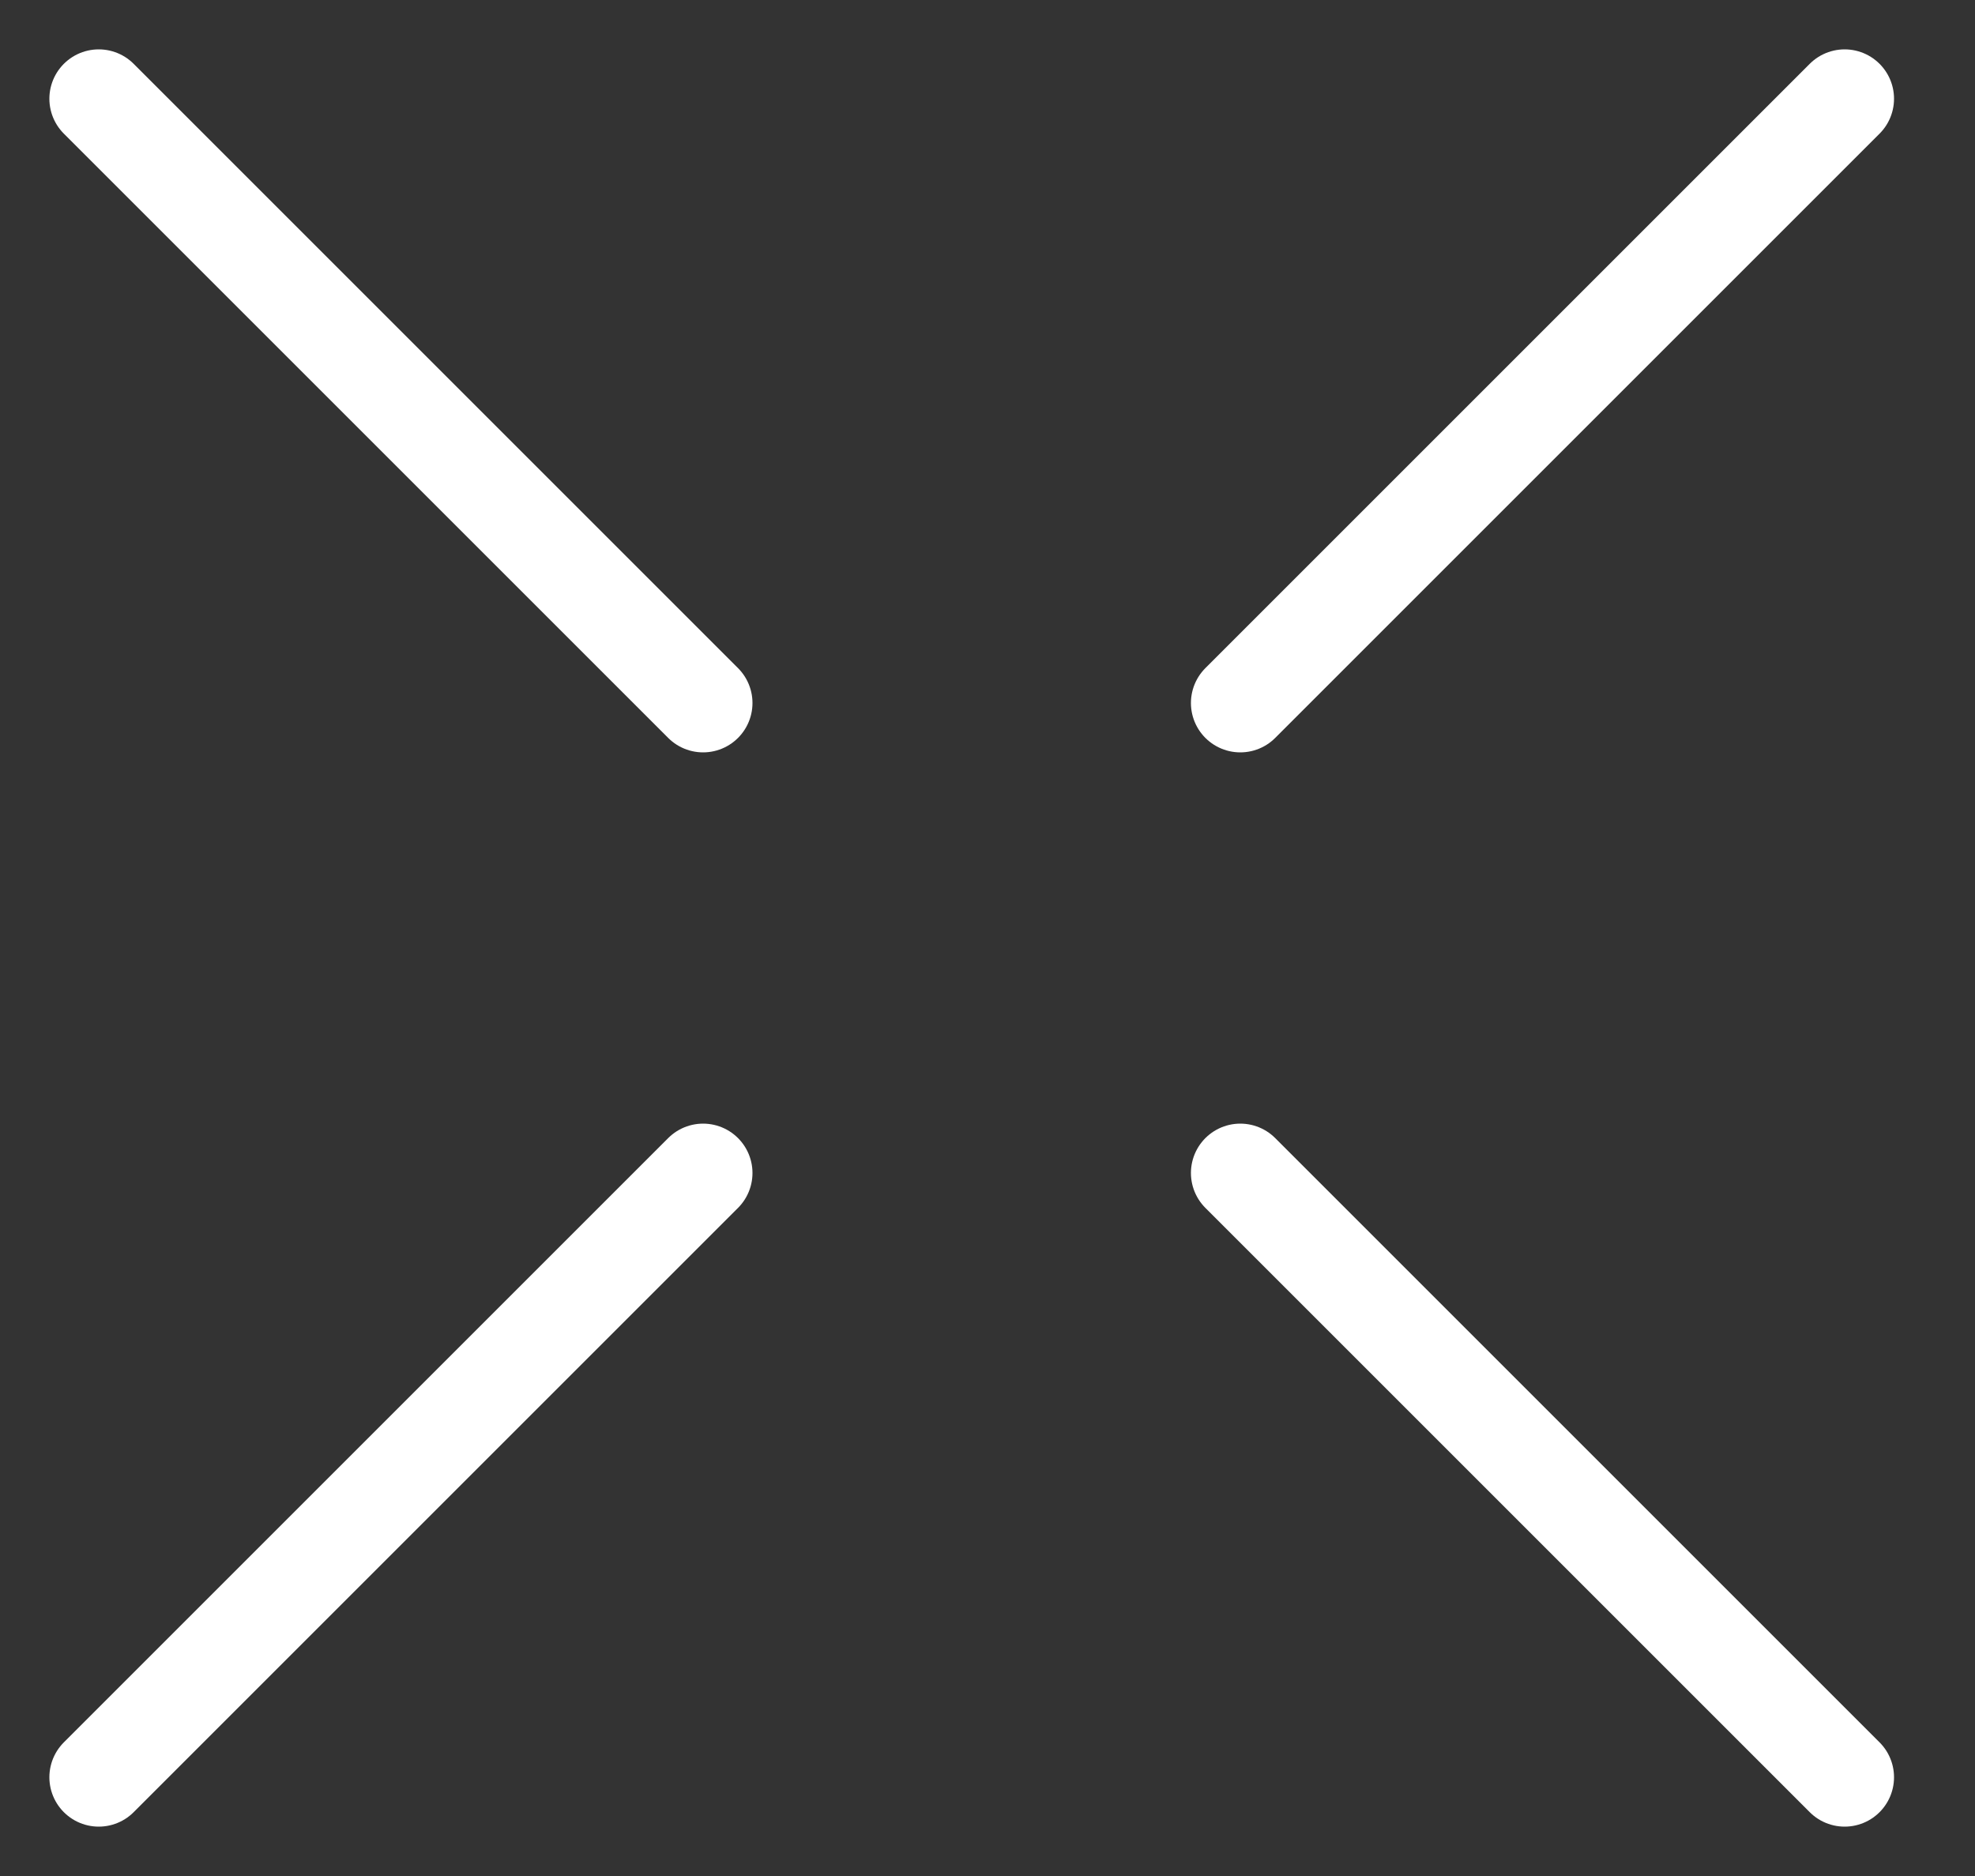
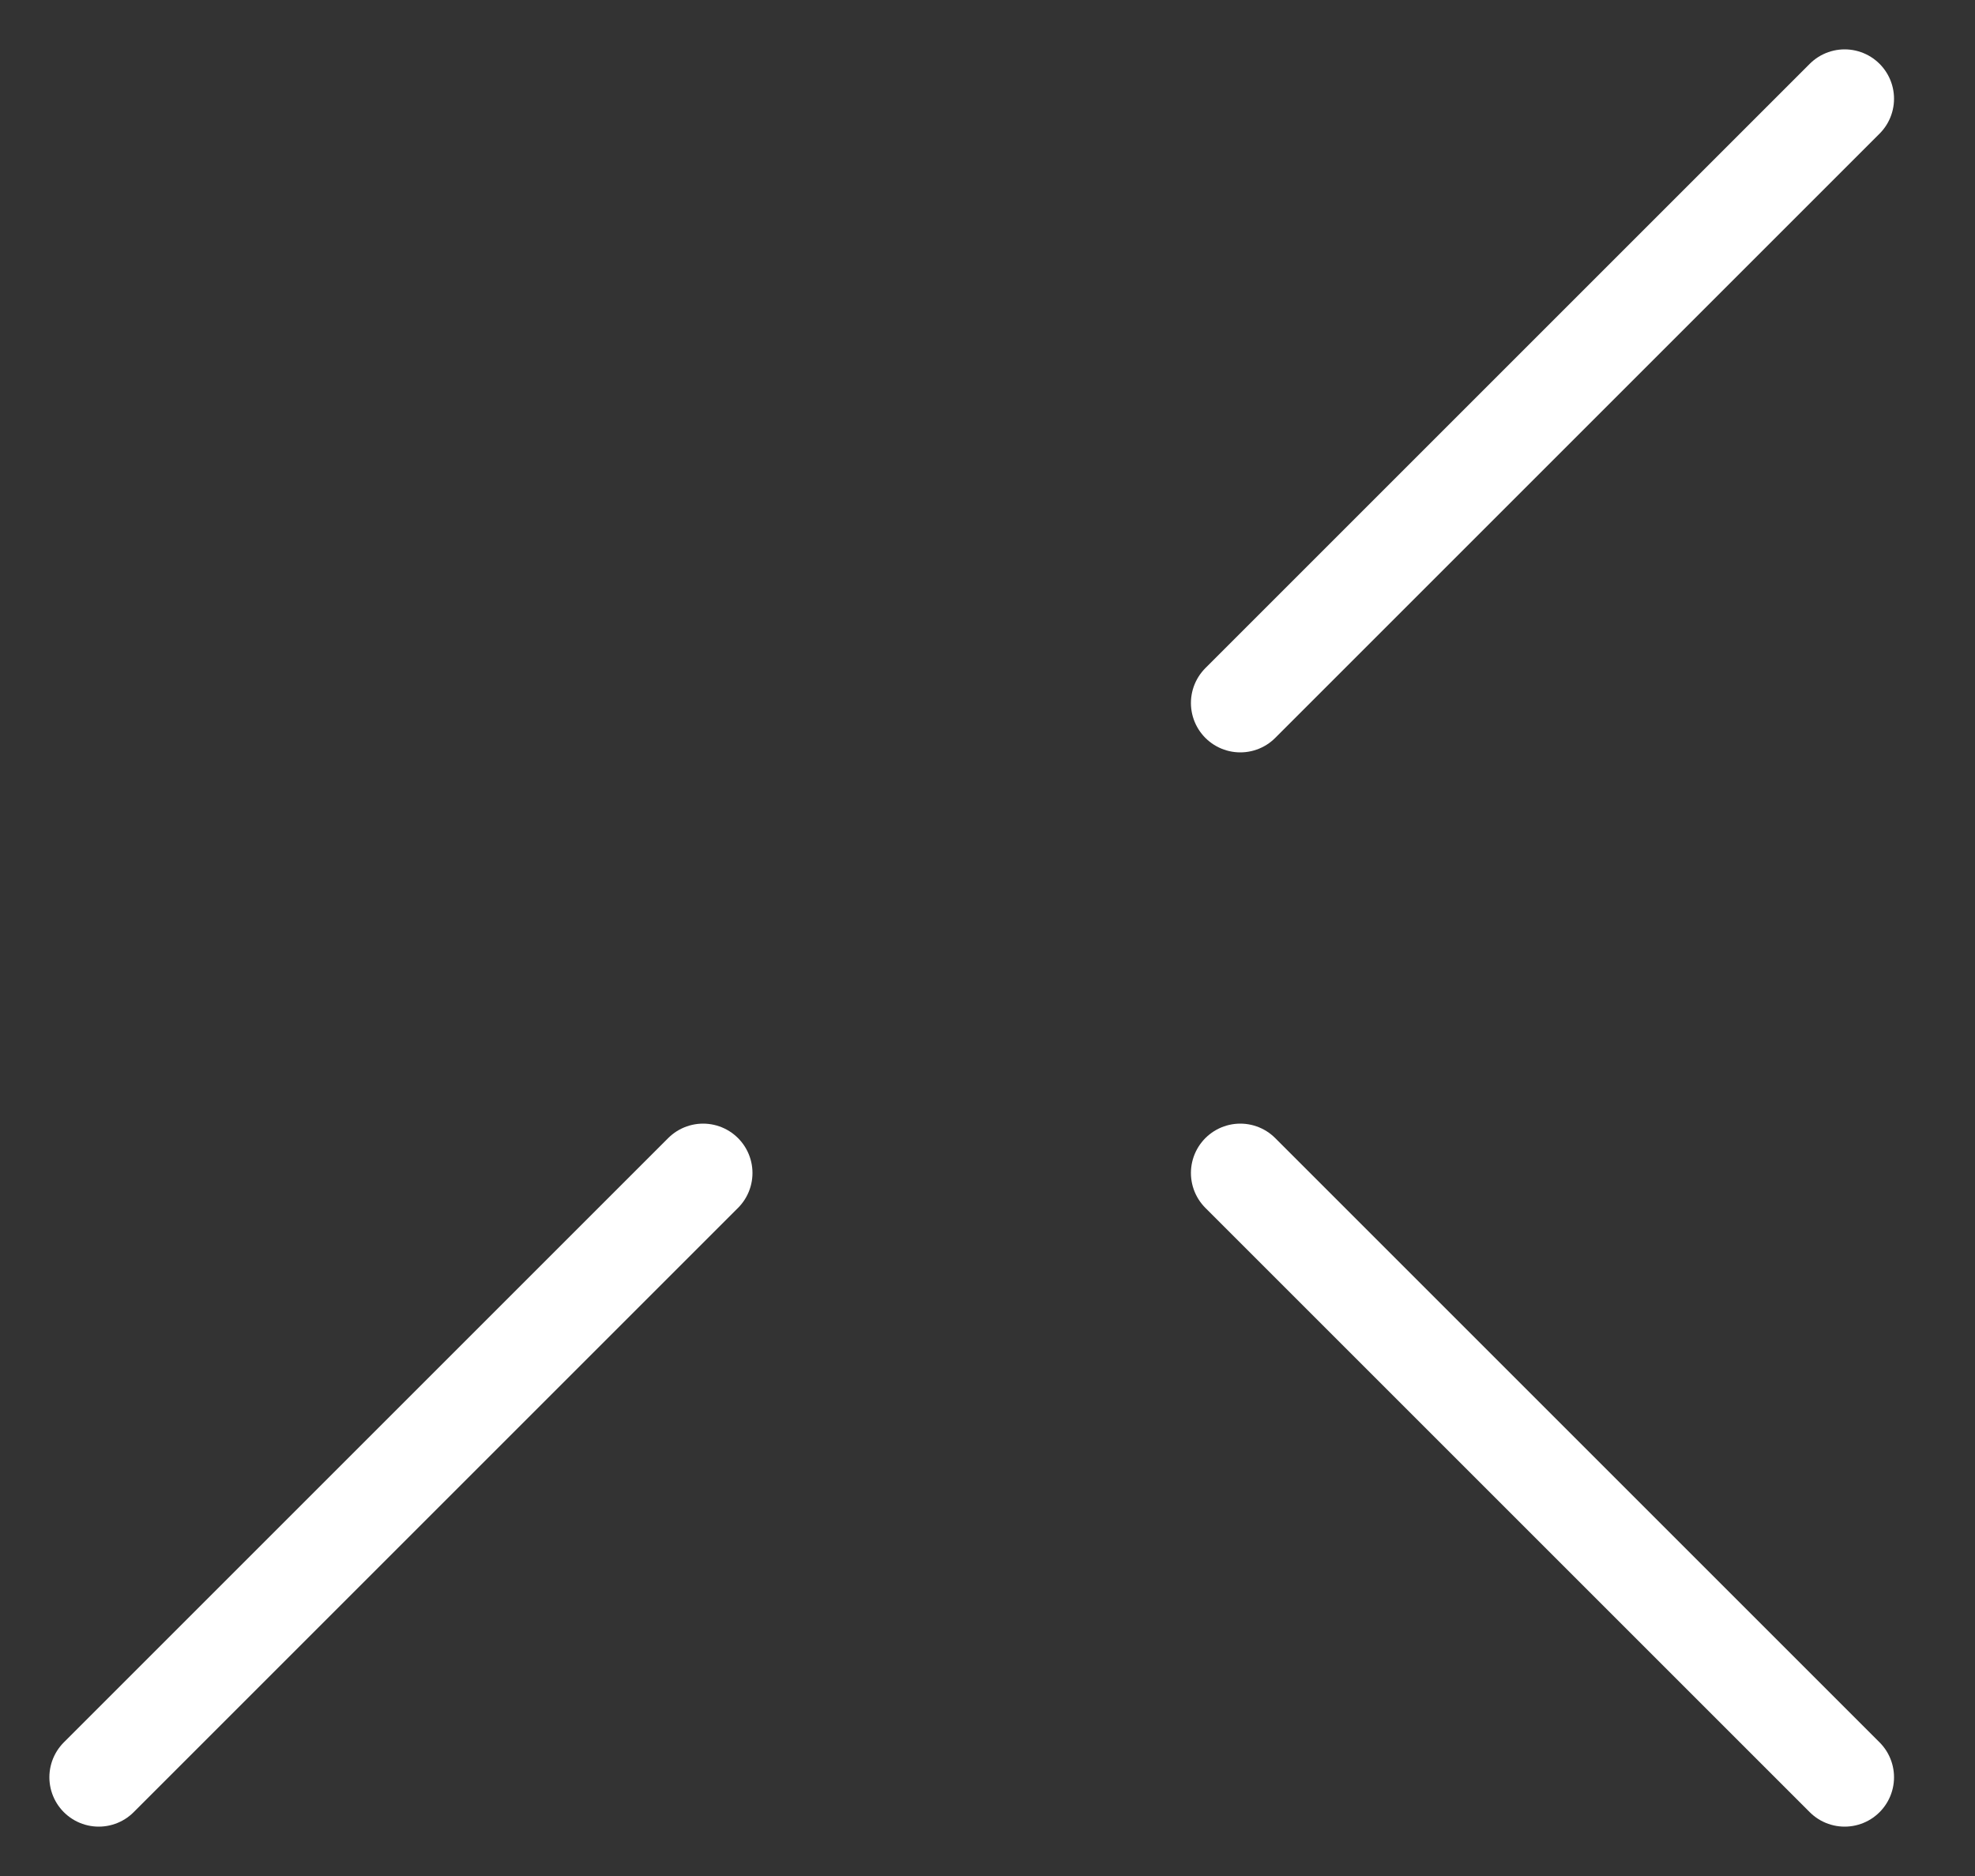
<svg xmlns="http://www.w3.org/2000/svg" width="20" height="19" viewBox="0 0 20 19" fill="none">
  <rect x="0" y="0" width="20" height="19" fill="#333333" stroke="none" />
  <path d="M18.68 1L12.56 7.12" stroke="white" stroke-linecap="round" stroke-linejoin="round" />
-   <path d="M1 1L7.12 7.12" stroke="white" stroke-linecap="round" stroke-linejoin="round" />
  <path d="M18.68 18L12.56 11.88" stroke="white" stroke-linecap="round" stroke-linejoin="round" />
  <path d="M1 18L7.12 11.88" stroke="white" stroke-linecap="round" stroke-linejoin="round" />
</svg>